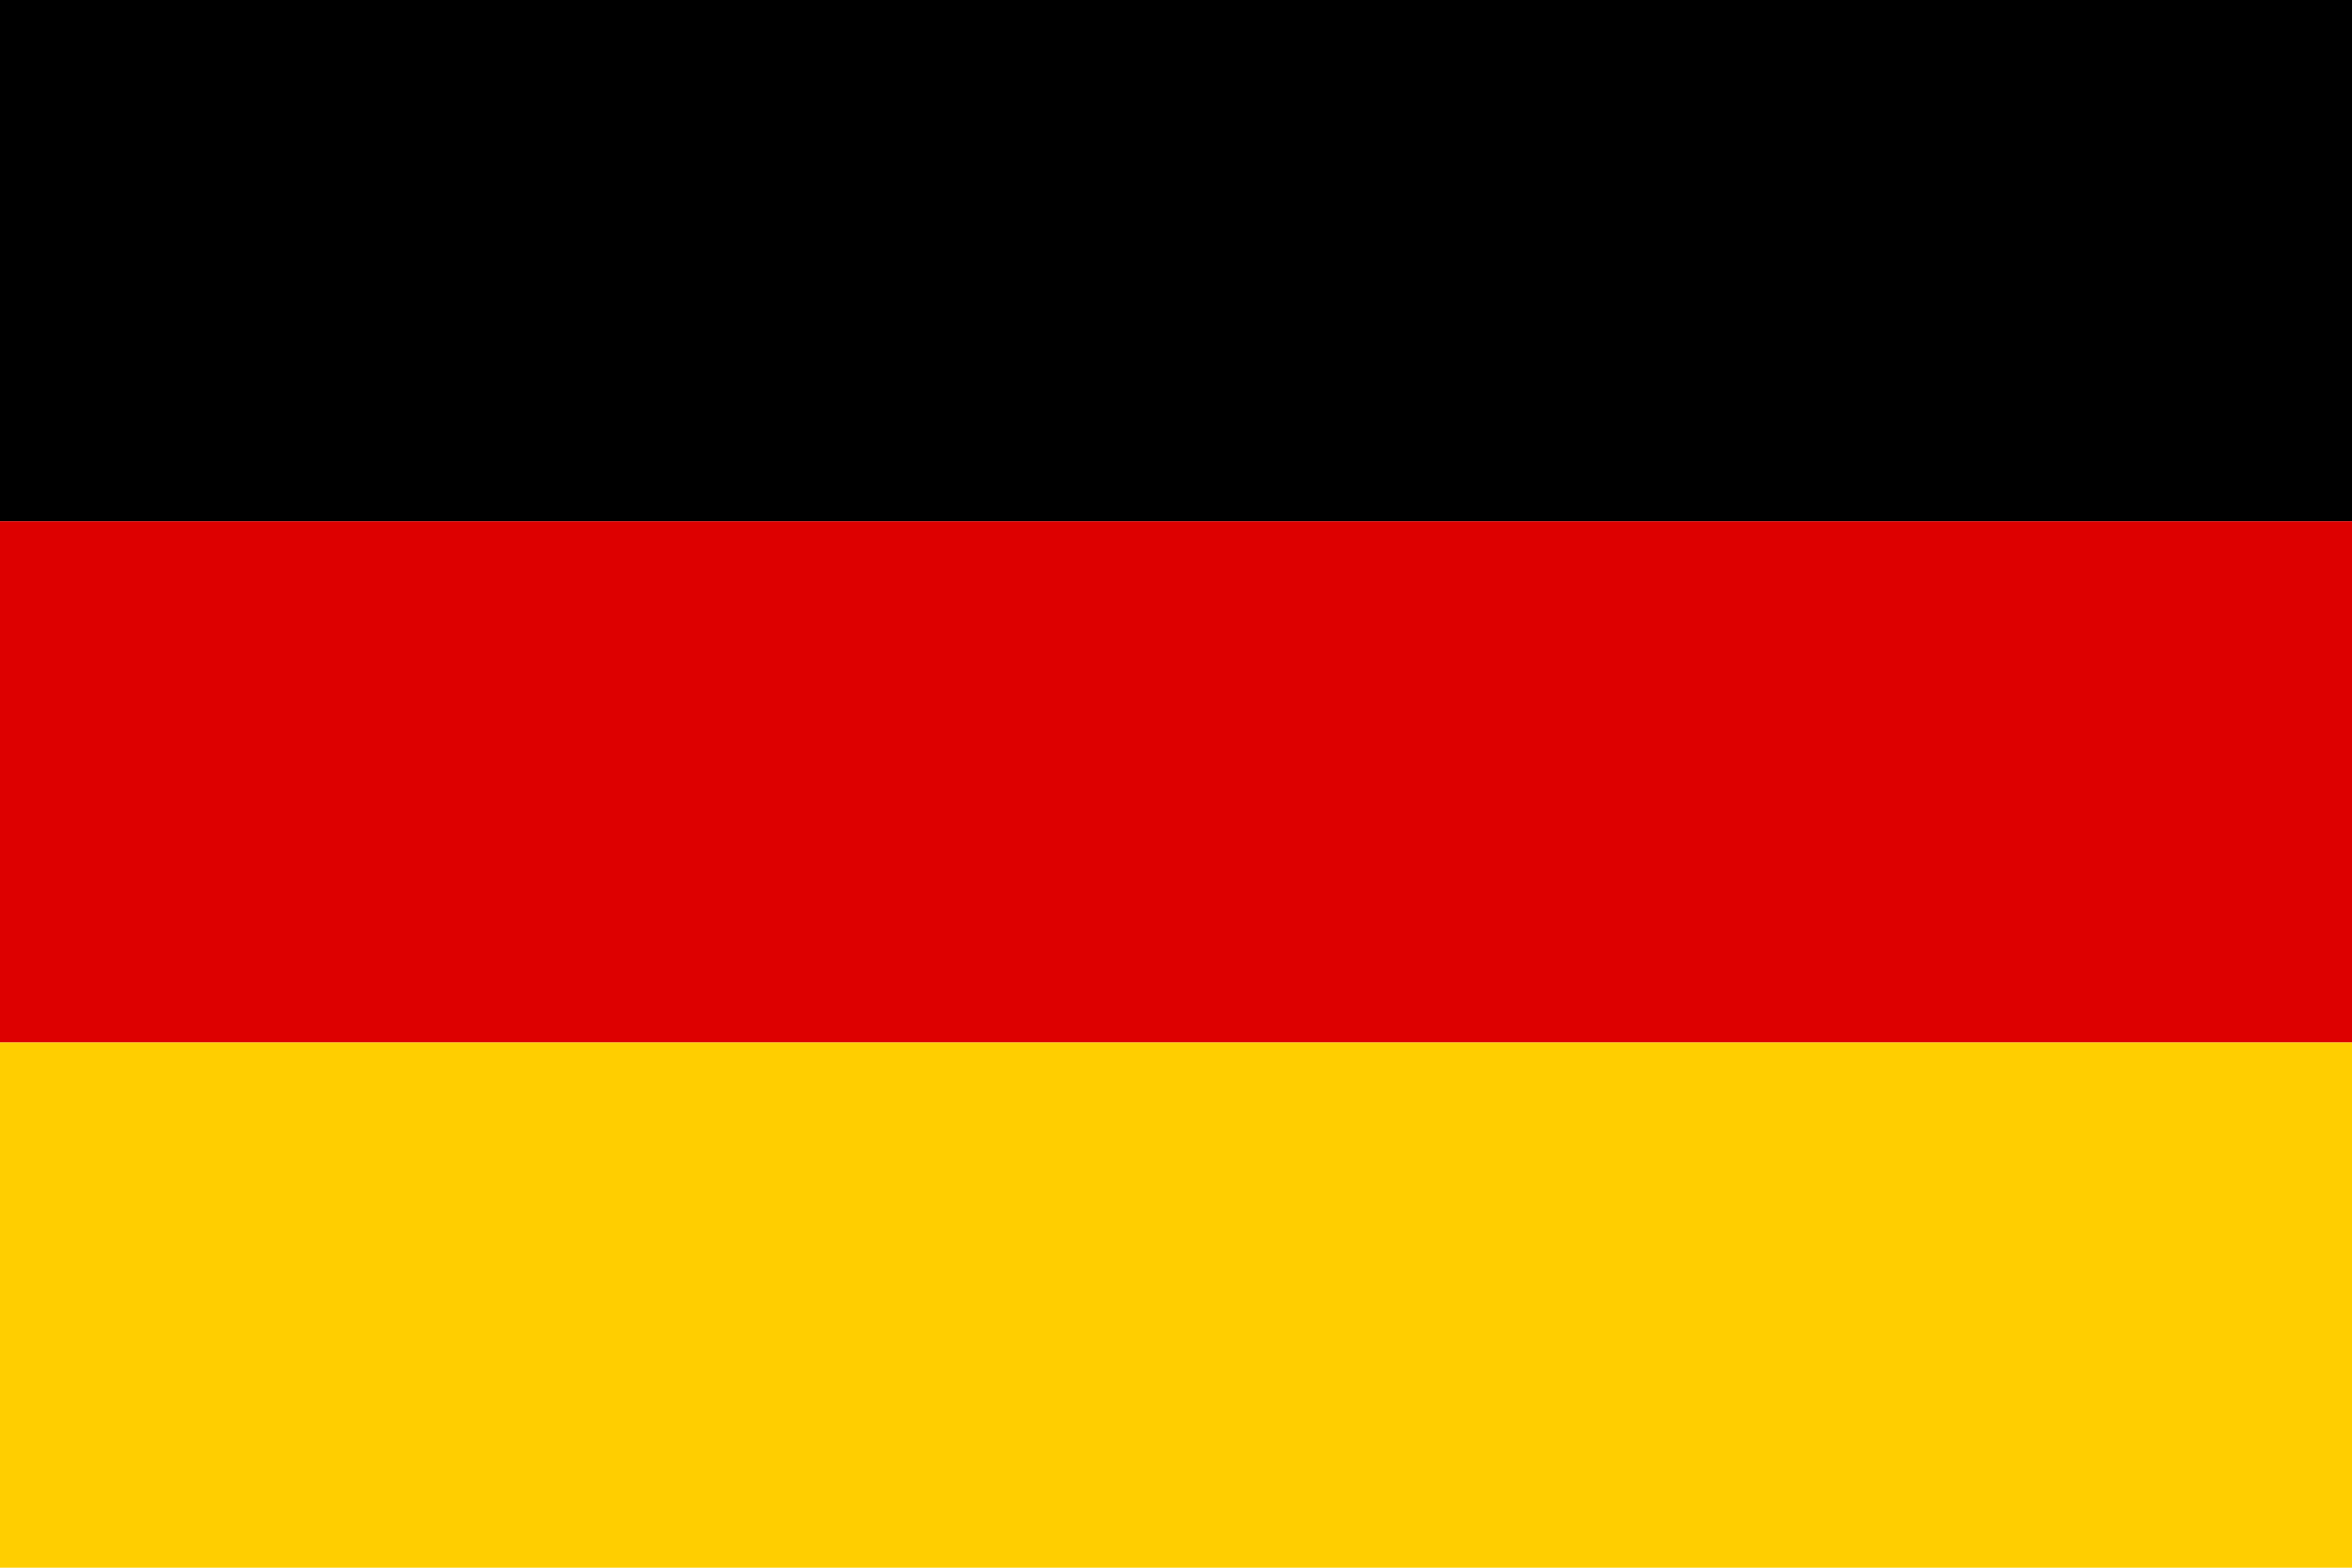
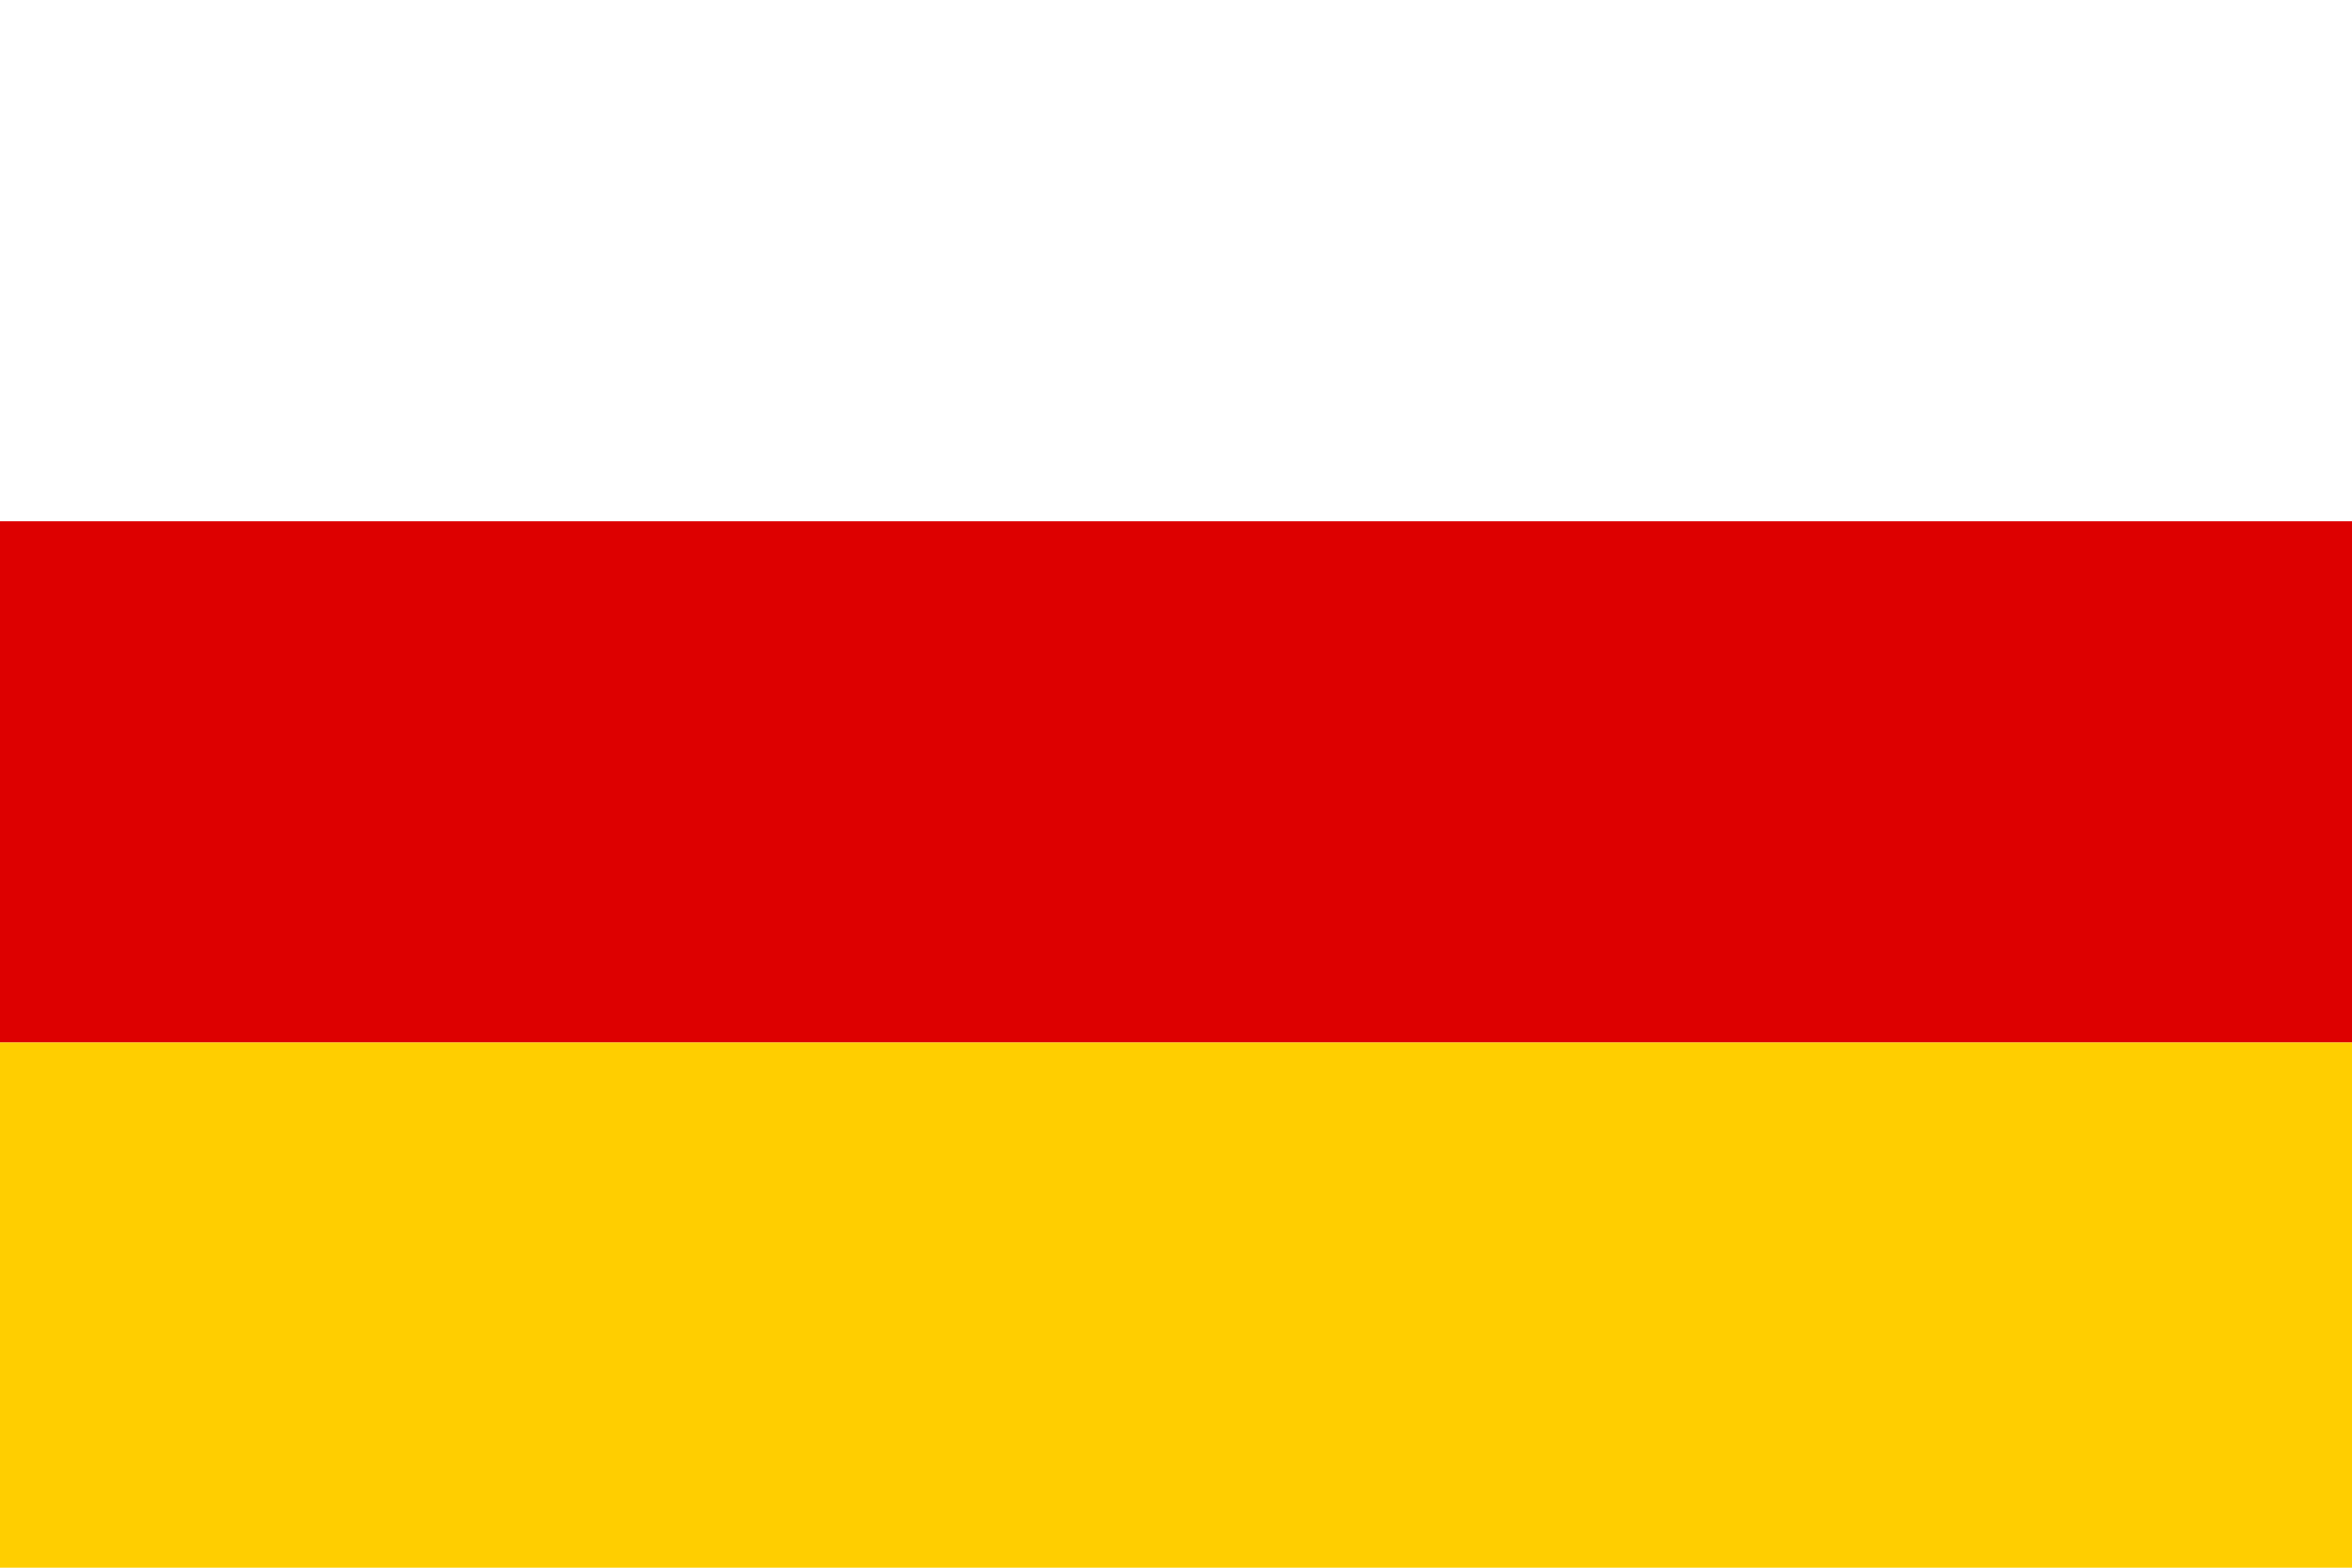
<svg xmlns="http://www.w3.org/2000/svg" viewBox="0 0 60 40">
-   <rect width="60" height="13.3" fill="#000" />
  <rect y="13.3" width="60" height="13.3" fill="#D00" />
  <rect y="26.6" width="60" height="13.4" fill="#FFCE00" />
</svg>